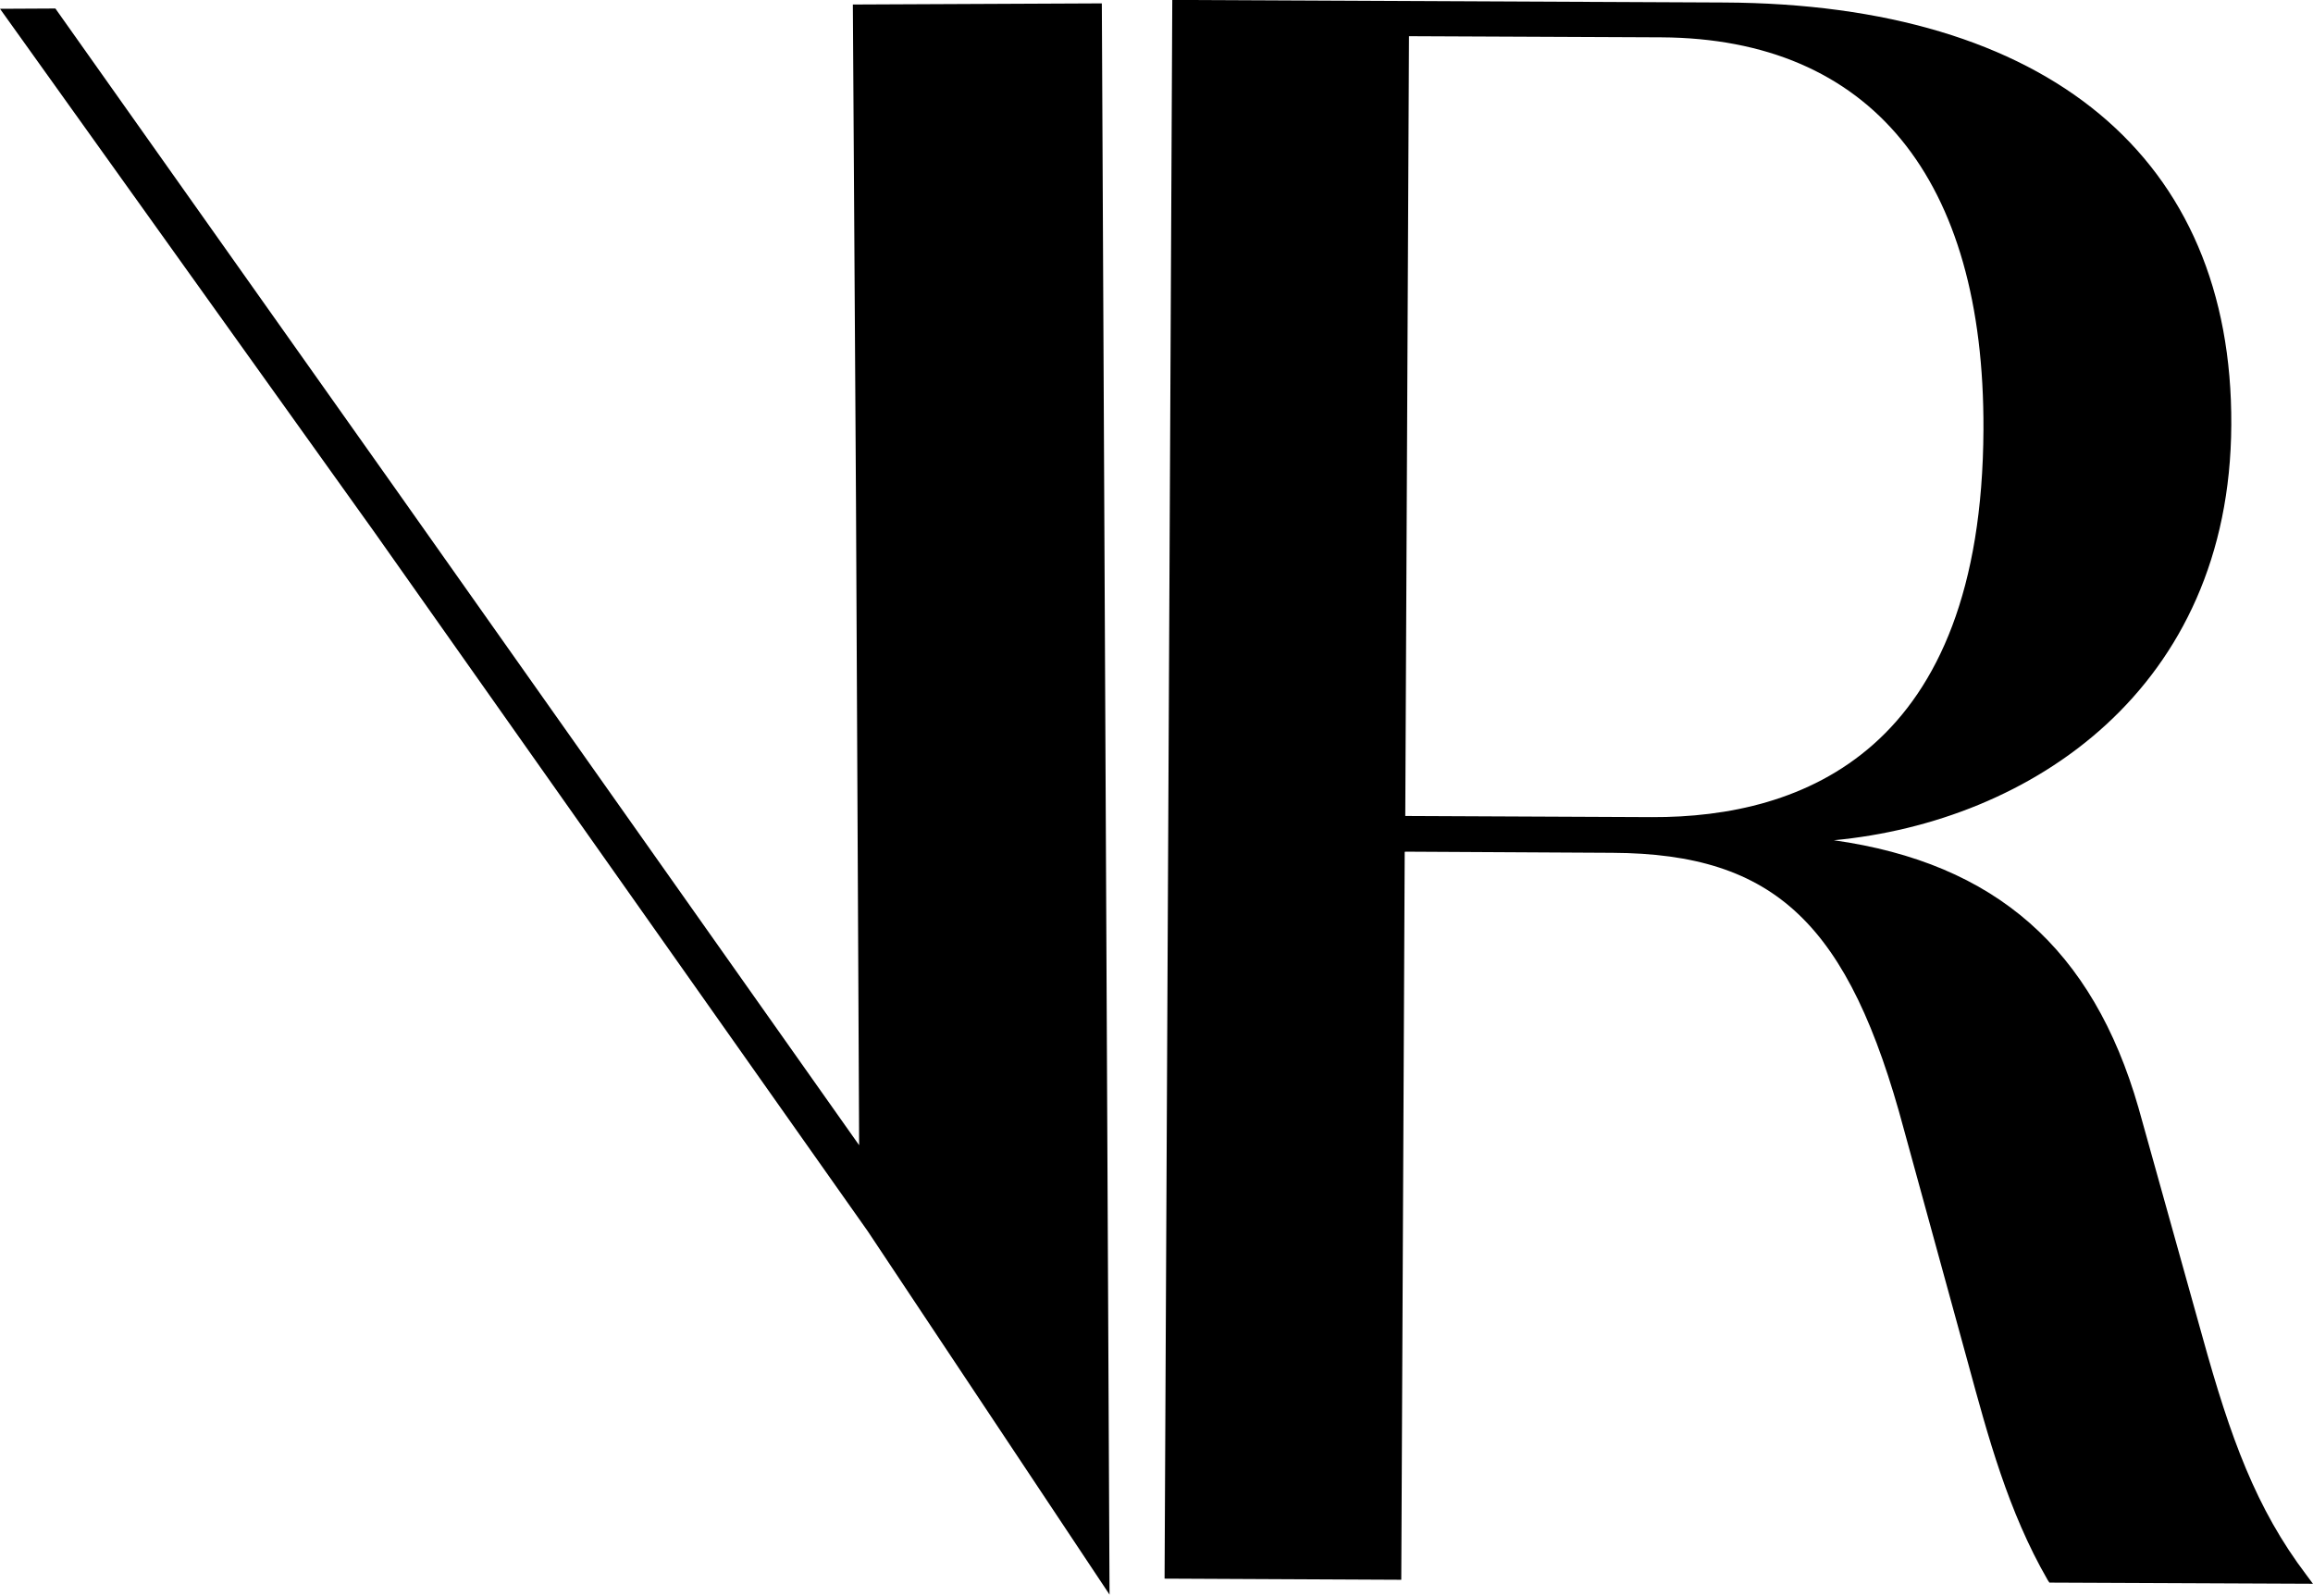
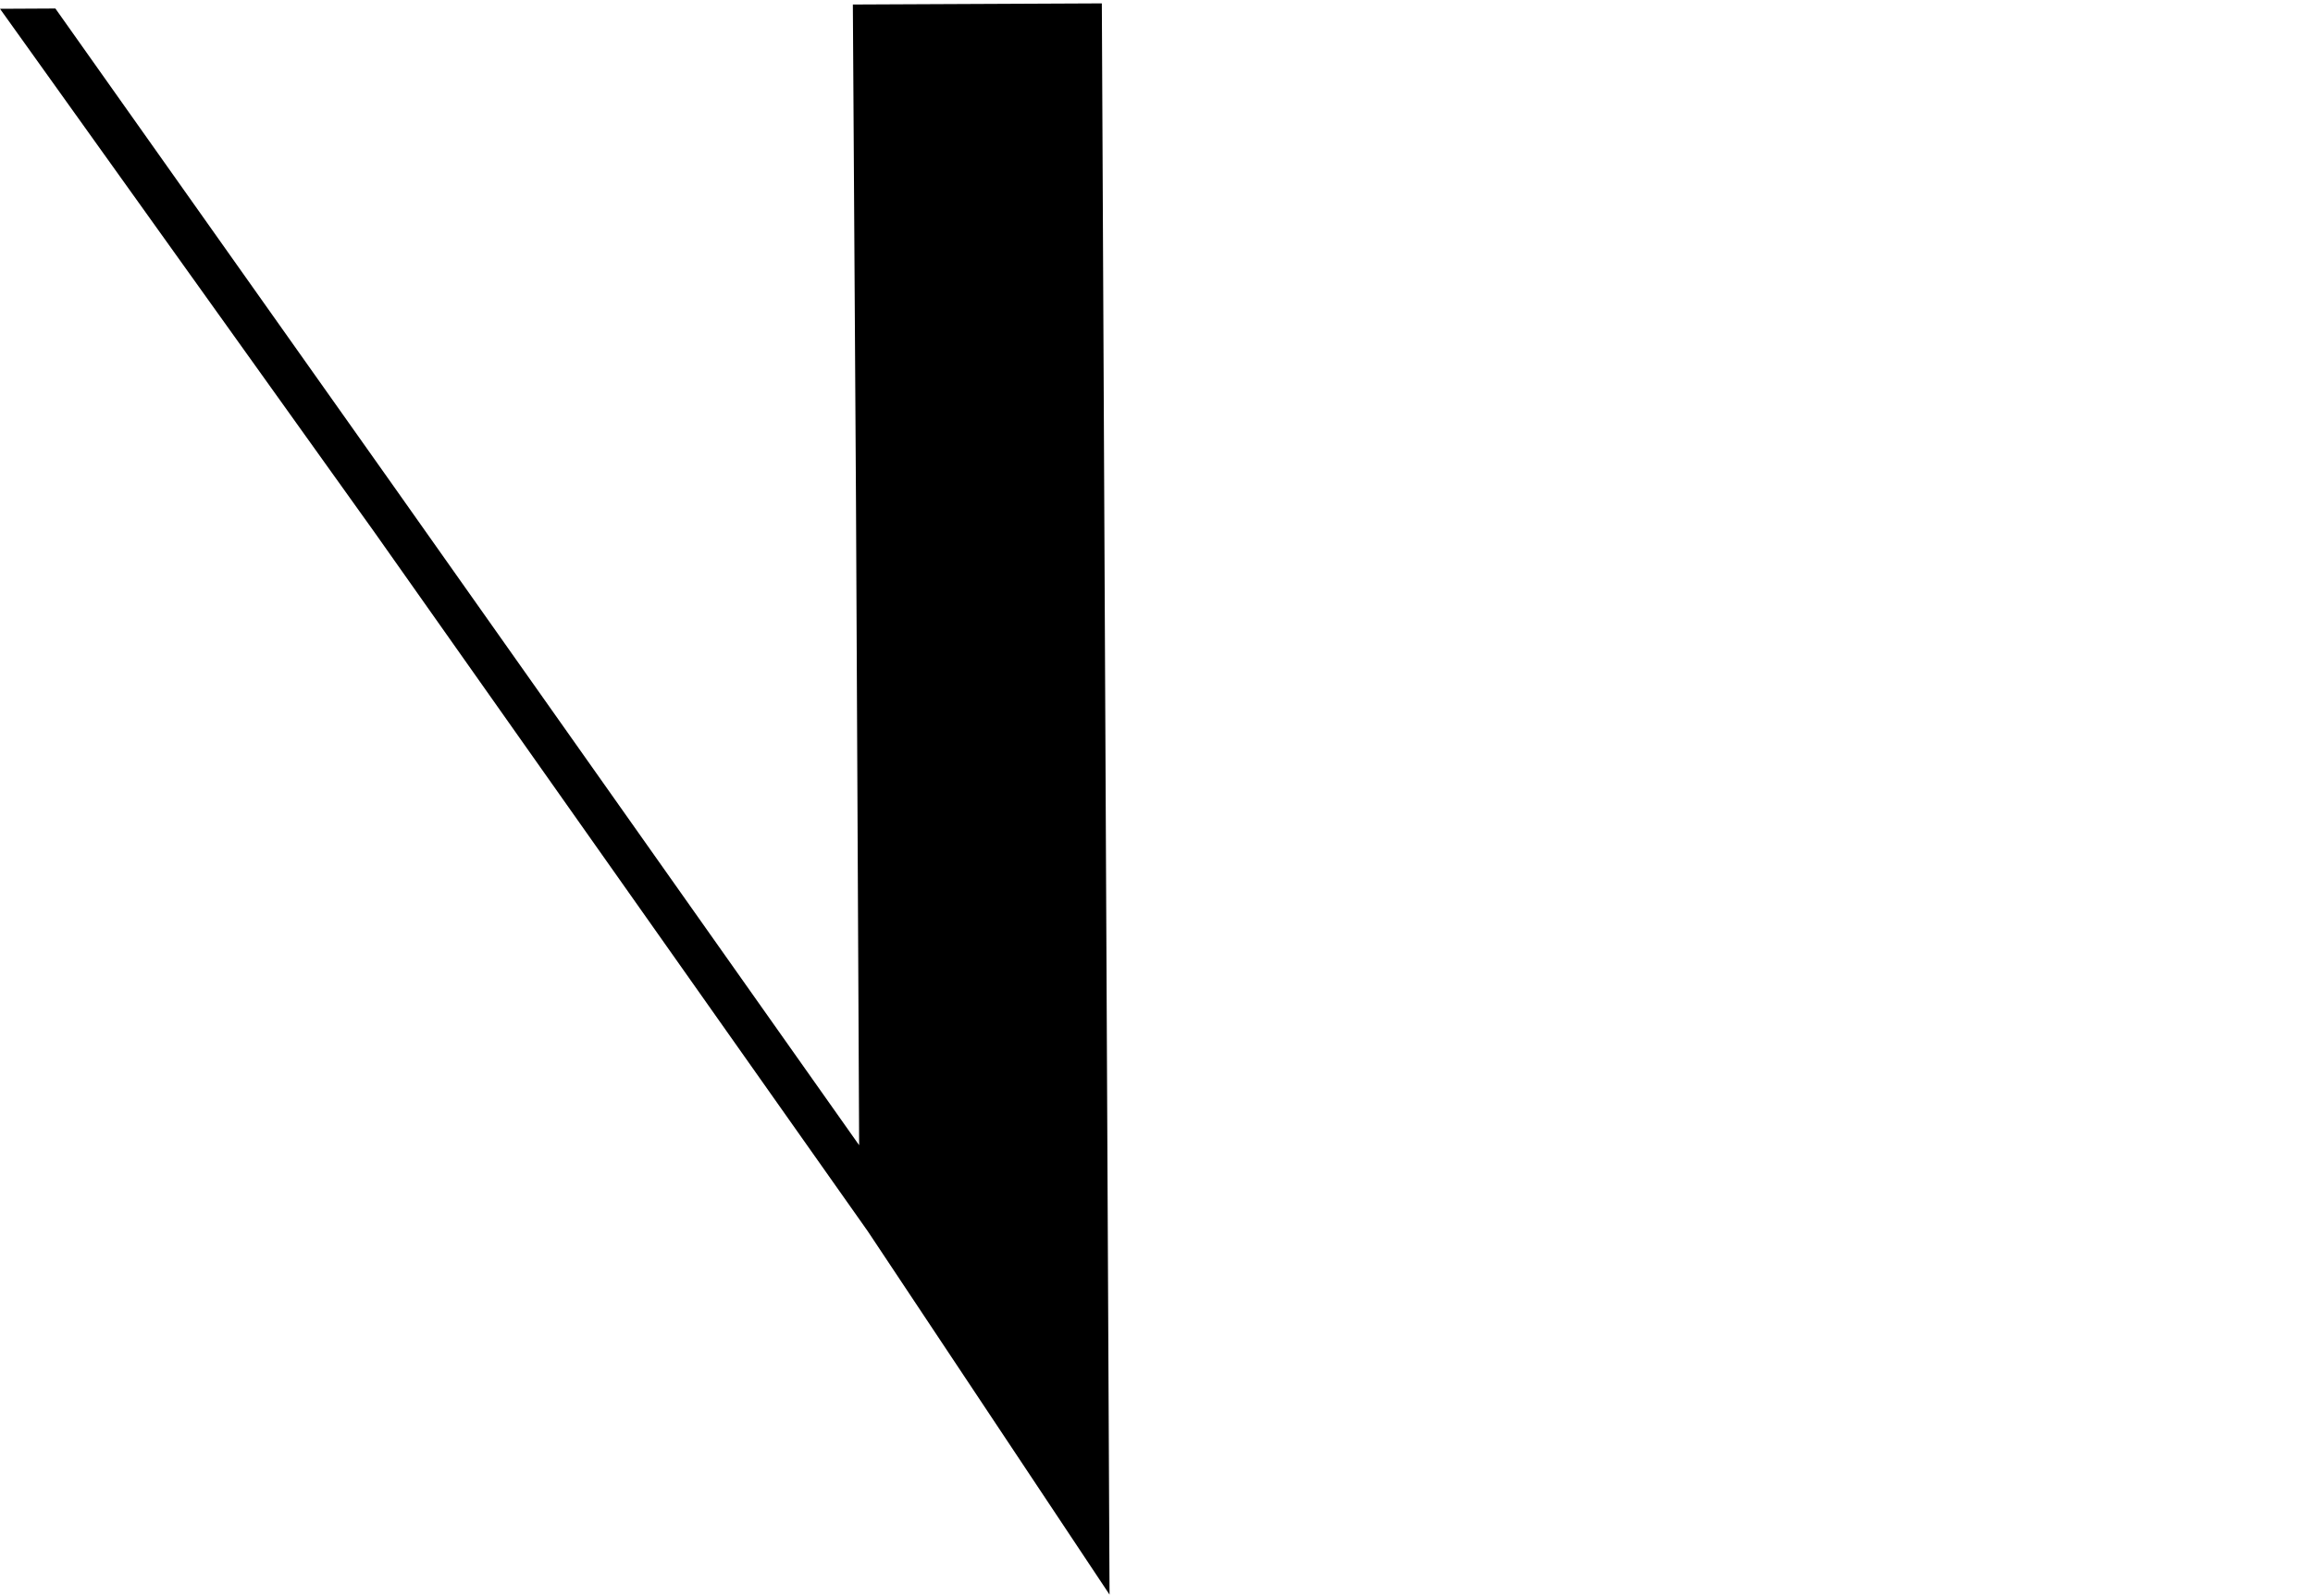
<svg xmlns="http://www.w3.org/2000/svg" width="300" height="207" viewBox="0 0 300 207" fill="none">
-   <path d="M182.747 4.695L215.484 4.843C242.592 4.992 257.405 23.101 257.257 55.727C257.072 97.426 233.778 106.054 214.262 105.98L182.266 105.832L182.747 4.732V4.695ZM182.229 110.461L209.151 110.609C230.26 110.72 239.815 119.831 246.962 146.568L255.257 176.787C257.85 186.305 260.442 196.007 265.59 204.932L265.812 205.265L299.993 205.414L299.141 204.266C292.624 195.674 289.291 186.49 285.661 173.38L277.366 143.68C271.441 123.089 258.85 111.943 237.852 108.98C263.405 106.573 289.254 89.389 289.402 55.097C289.587 20.471 265.59 0.511 223.594 0.325L152.047 -0.008L151.047 204.747L181.747 204.895L182.192 110.535L182.229 110.461Z" fill="black" />
  <path d="M7.184 1.104L51.105 63.134L111.432 148.532L111.025 65.282L110.617 0.586L142.91 0.438L143.91 206.822L112.543 159.679L48.587 69.059L0 1.141L7.184 1.104Z" fill="black" />
</svg>